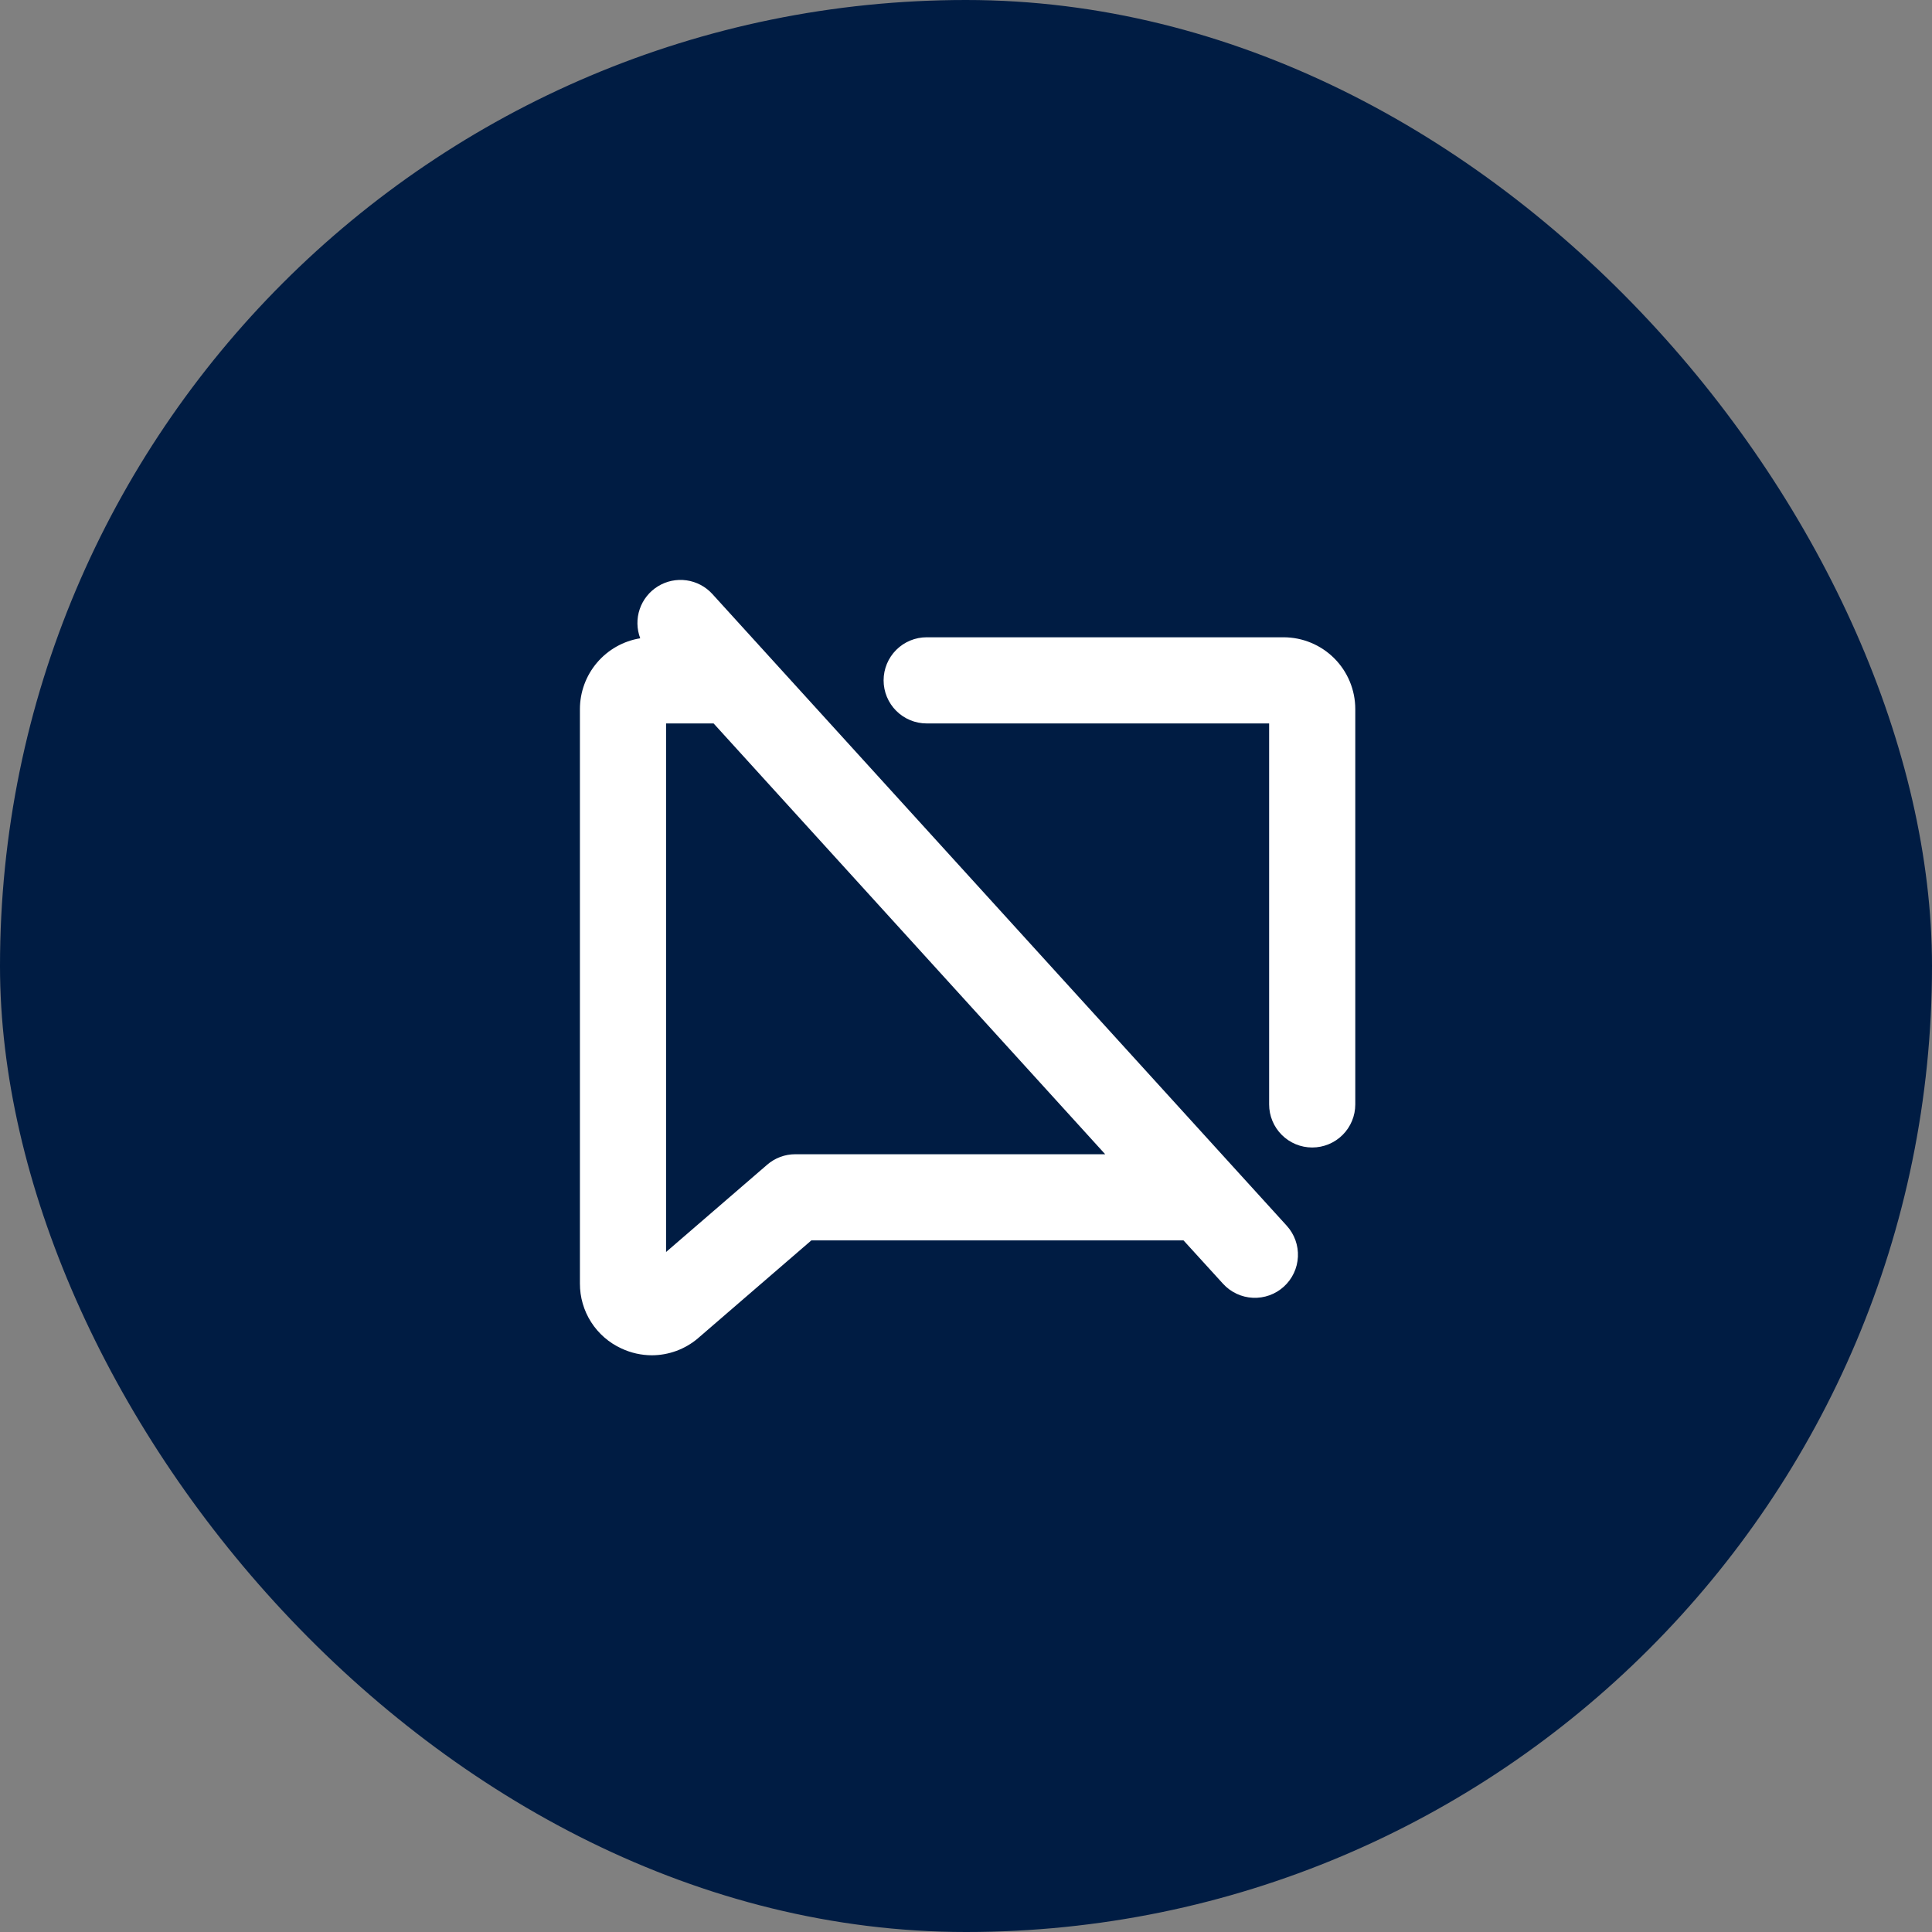
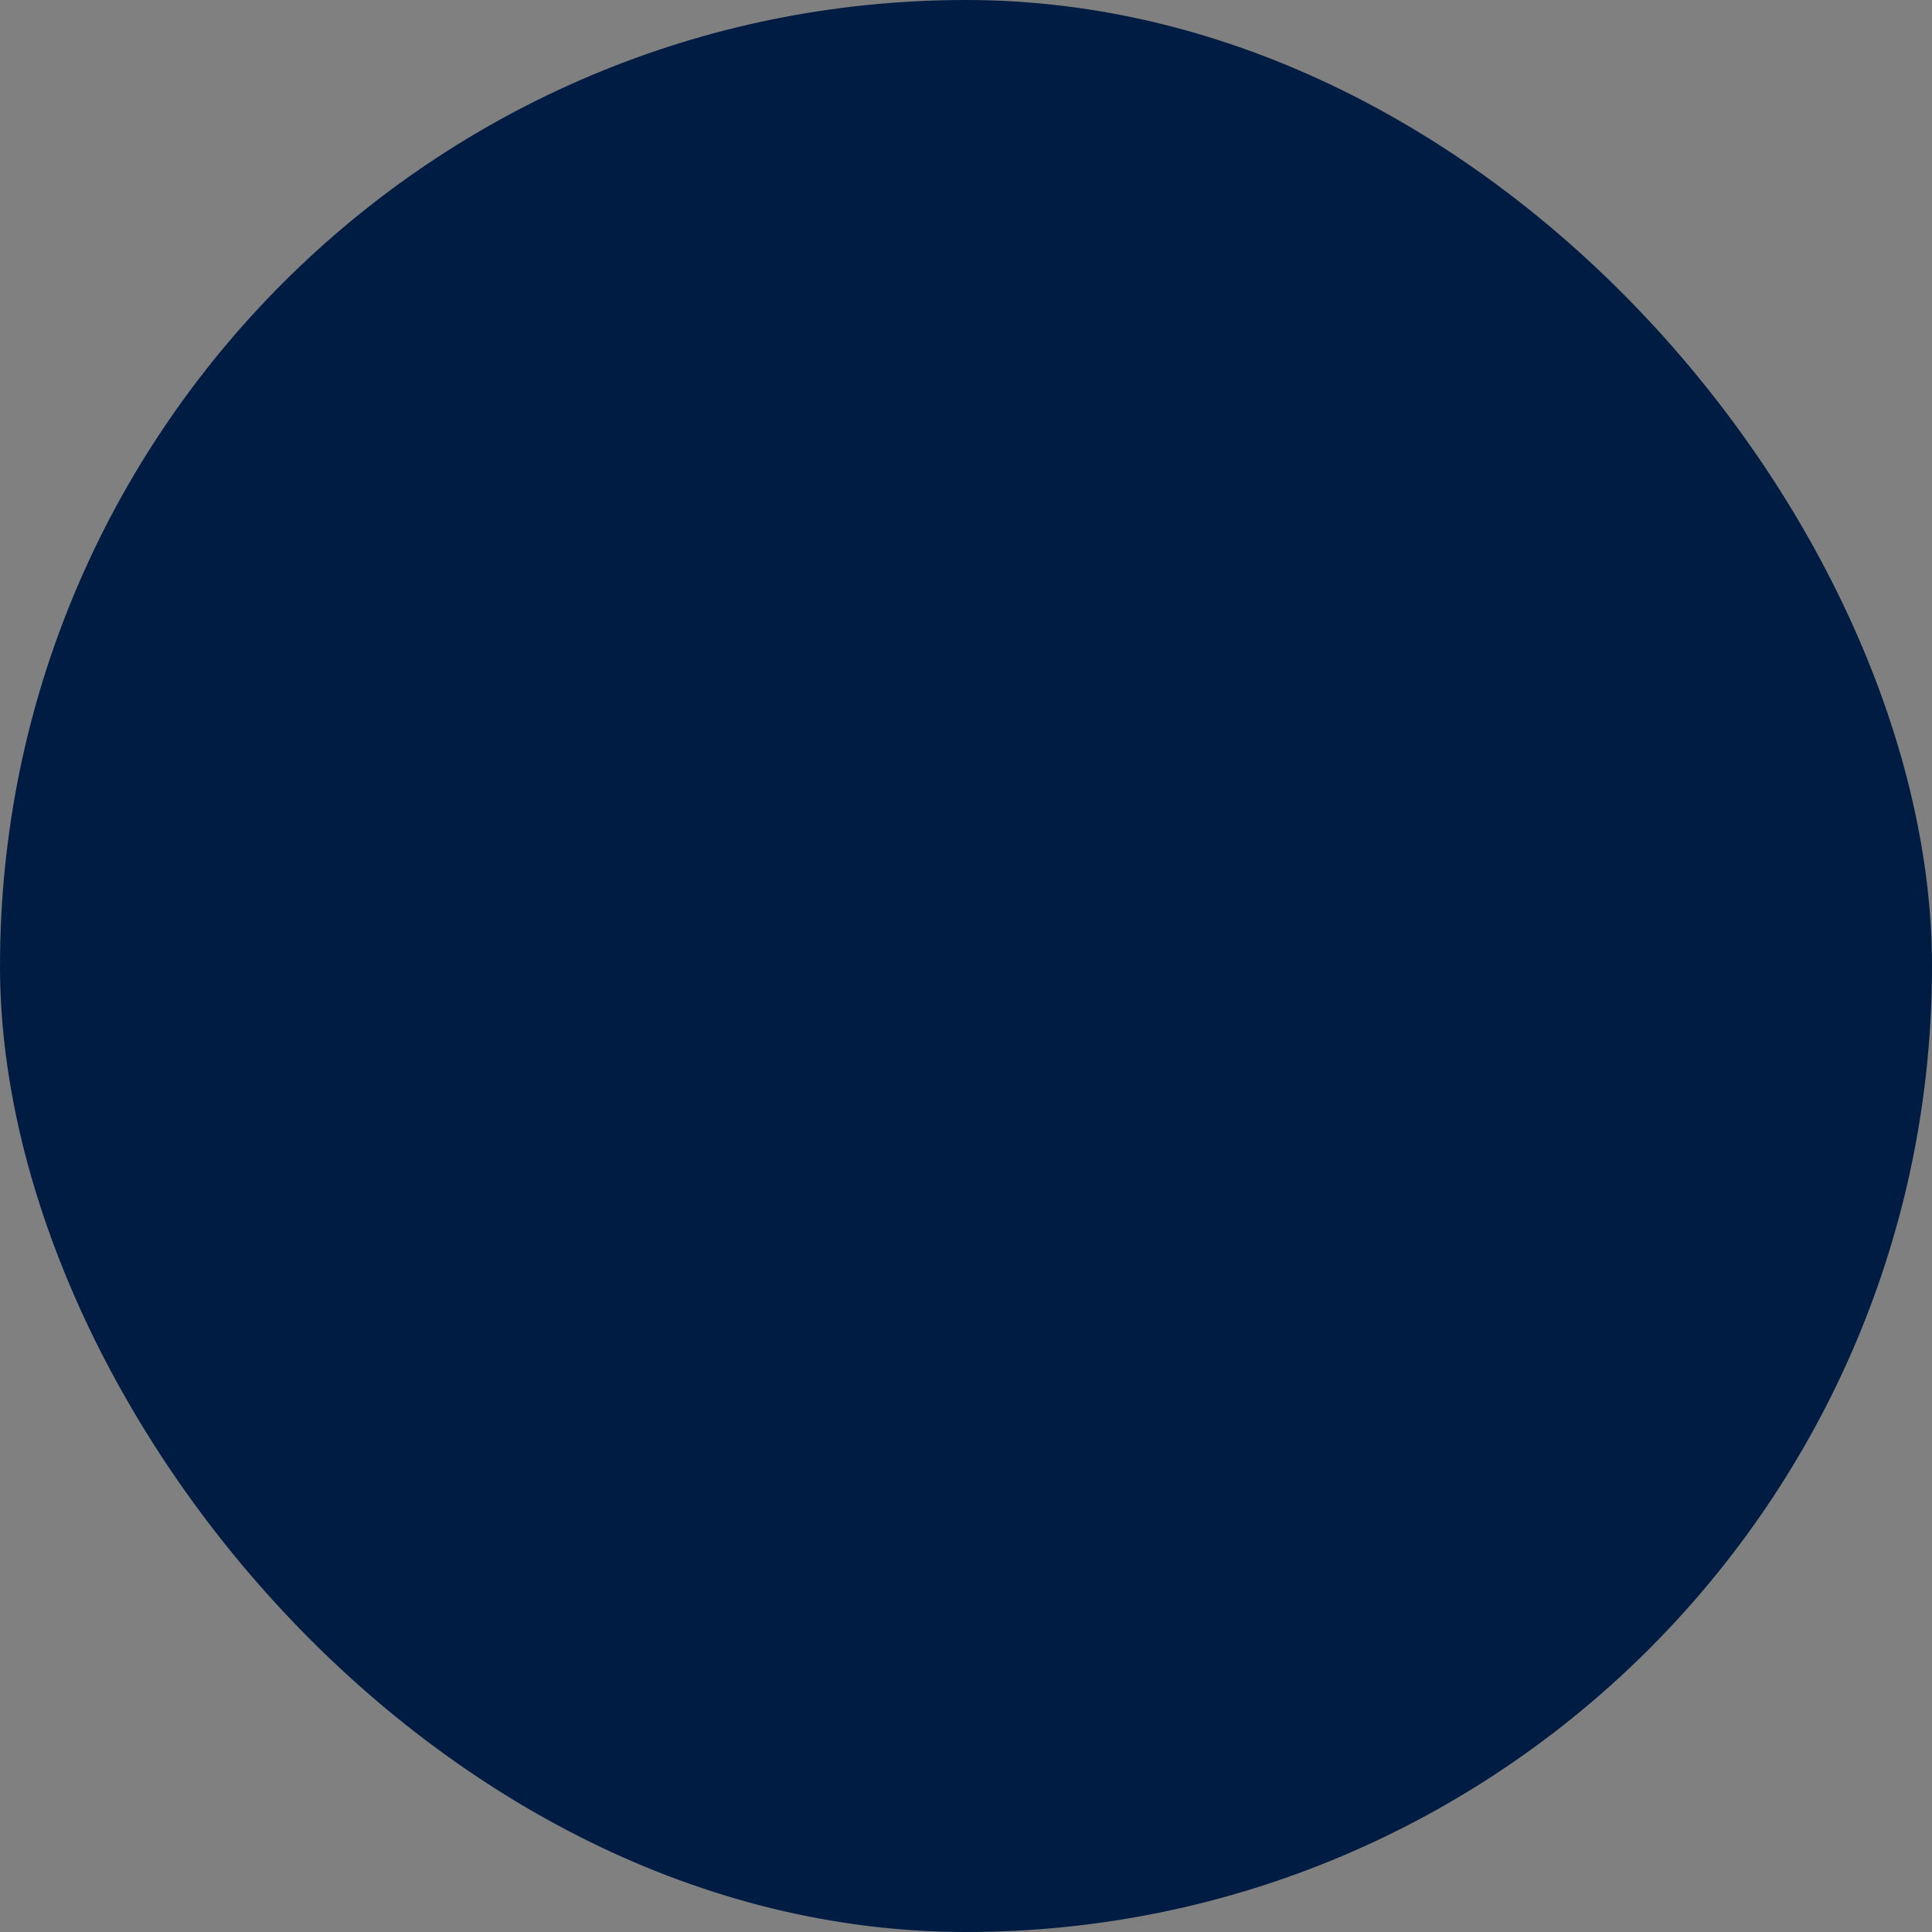
<svg xmlns="http://www.w3.org/2000/svg" width="603" height="603" viewBox="0 0 603 603" fill="none">
  <rect x="0" y="0" width="603" height="603" fill="#808080" stroke="none" />
  <rect width="603" height="603" rx="301.5" fill="#001C43" />
-   <path d="M222.319 185.378C220.21 183.068 217.361 181.566 214.263 181.131C211.166 180.695 208.013 181.354 205.349 182.993C202.684 184.632 200.675 187.149 199.666 190.11C198.657 193.071 198.713 196.291 199.822 199.216C194.574 200.067 189.799 202.757 186.351 206.805C182.903 210.852 181.006 215.995 181 221.312V400.59C180.982 404.858 182.194 409.04 184.491 412.637C186.788 416.234 190.073 419.093 193.952 420.871C196.929 422.265 200.176 422.992 203.464 423C208.725 422.986 213.813 421.113 217.827 417.711L217.961 417.588L253.23 387.144H369.39L381.714 400.669C384.114 403.308 387.463 404.885 391.026 405.054C394.588 405.223 398.072 403.97 400.71 401.571C403.349 399.171 404.926 395.821 405.095 392.259C405.265 388.696 404.012 385.212 401.612 382.573L222.319 185.378ZM248.222 360.253C244.996 360.247 241.876 361.409 239.439 363.525L207.889 390.764V225.794H222.723L344.944 360.253H248.222ZM423 221.312V344.7C423 348.266 421.584 351.686 419.062 354.208C416.541 356.73 413.121 358.146 409.556 358.146C405.99 358.146 402.57 356.73 400.049 354.208C397.528 351.686 396.111 348.266 396.111 344.7V225.794H289.228C285.662 225.794 282.243 224.378 279.721 221.856C277.2 219.334 275.783 215.914 275.783 212.348C275.783 208.782 277.2 205.362 279.721 202.841C282.243 200.319 285.662 198.903 289.228 198.903H400.593C406.535 198.903 412.235 201.264 416.437 205.466C420.639 209.669 423 215.369 423 221.312Z" fill="white" />
</svg>